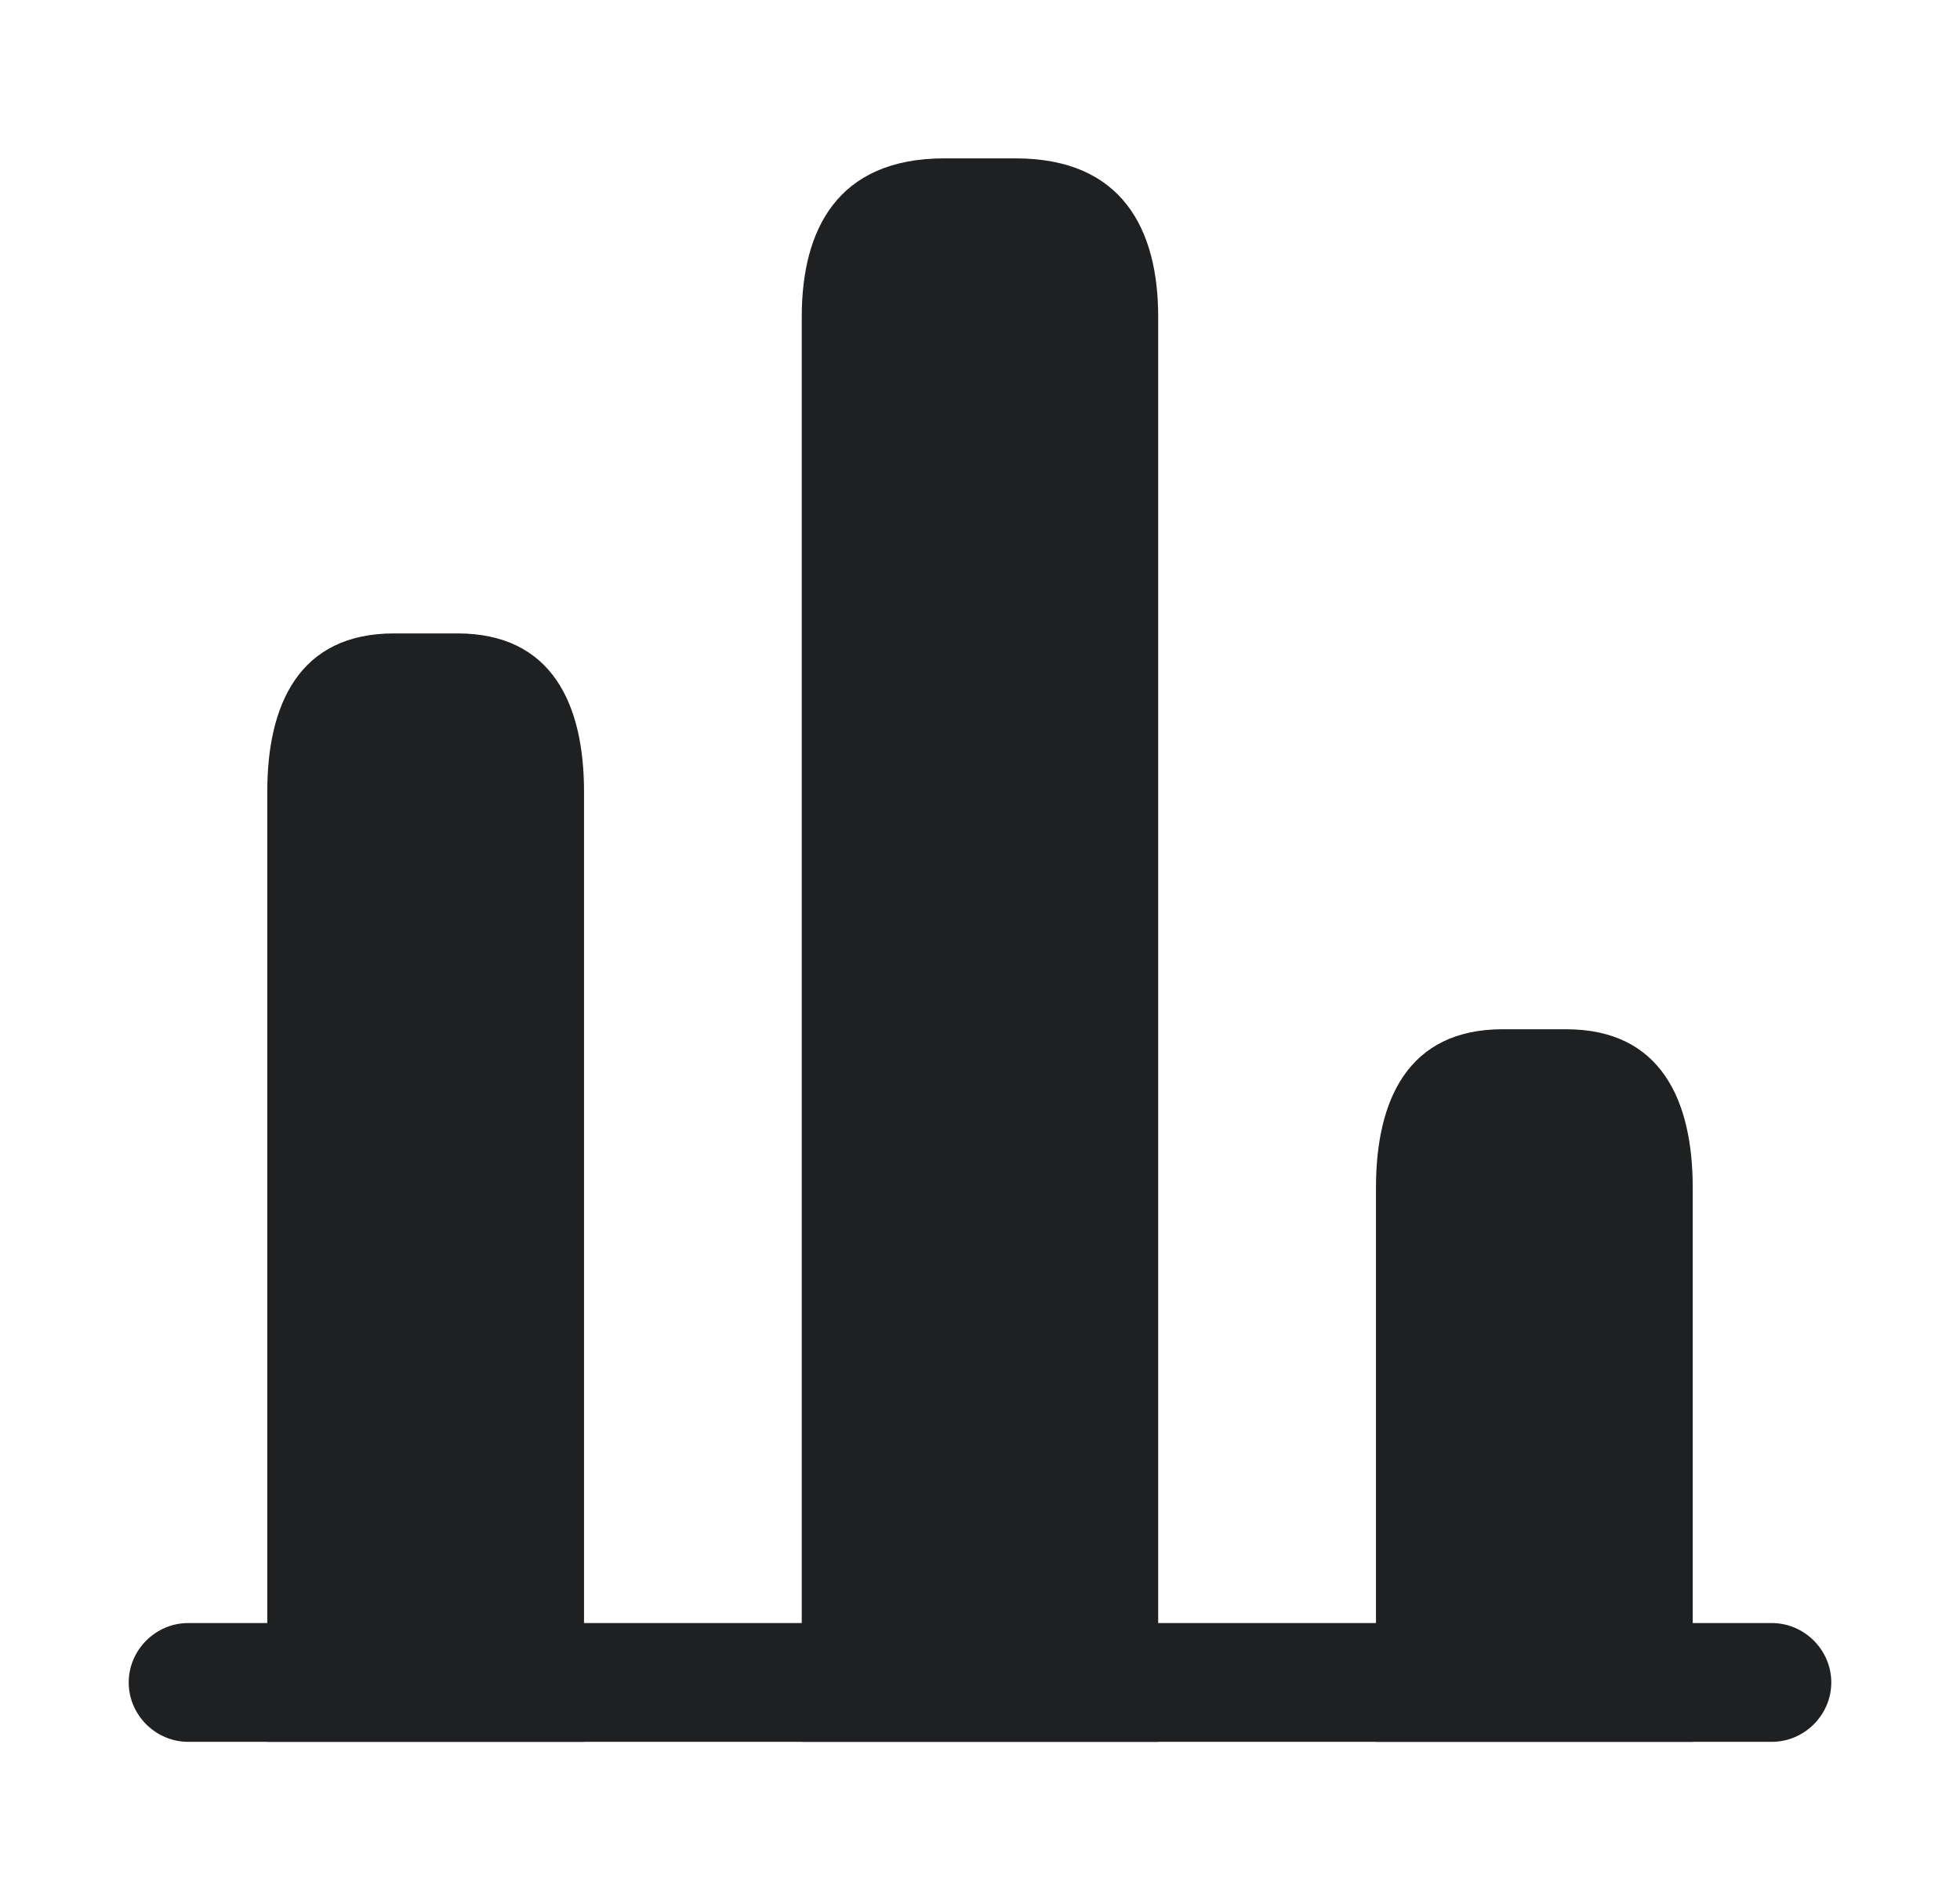
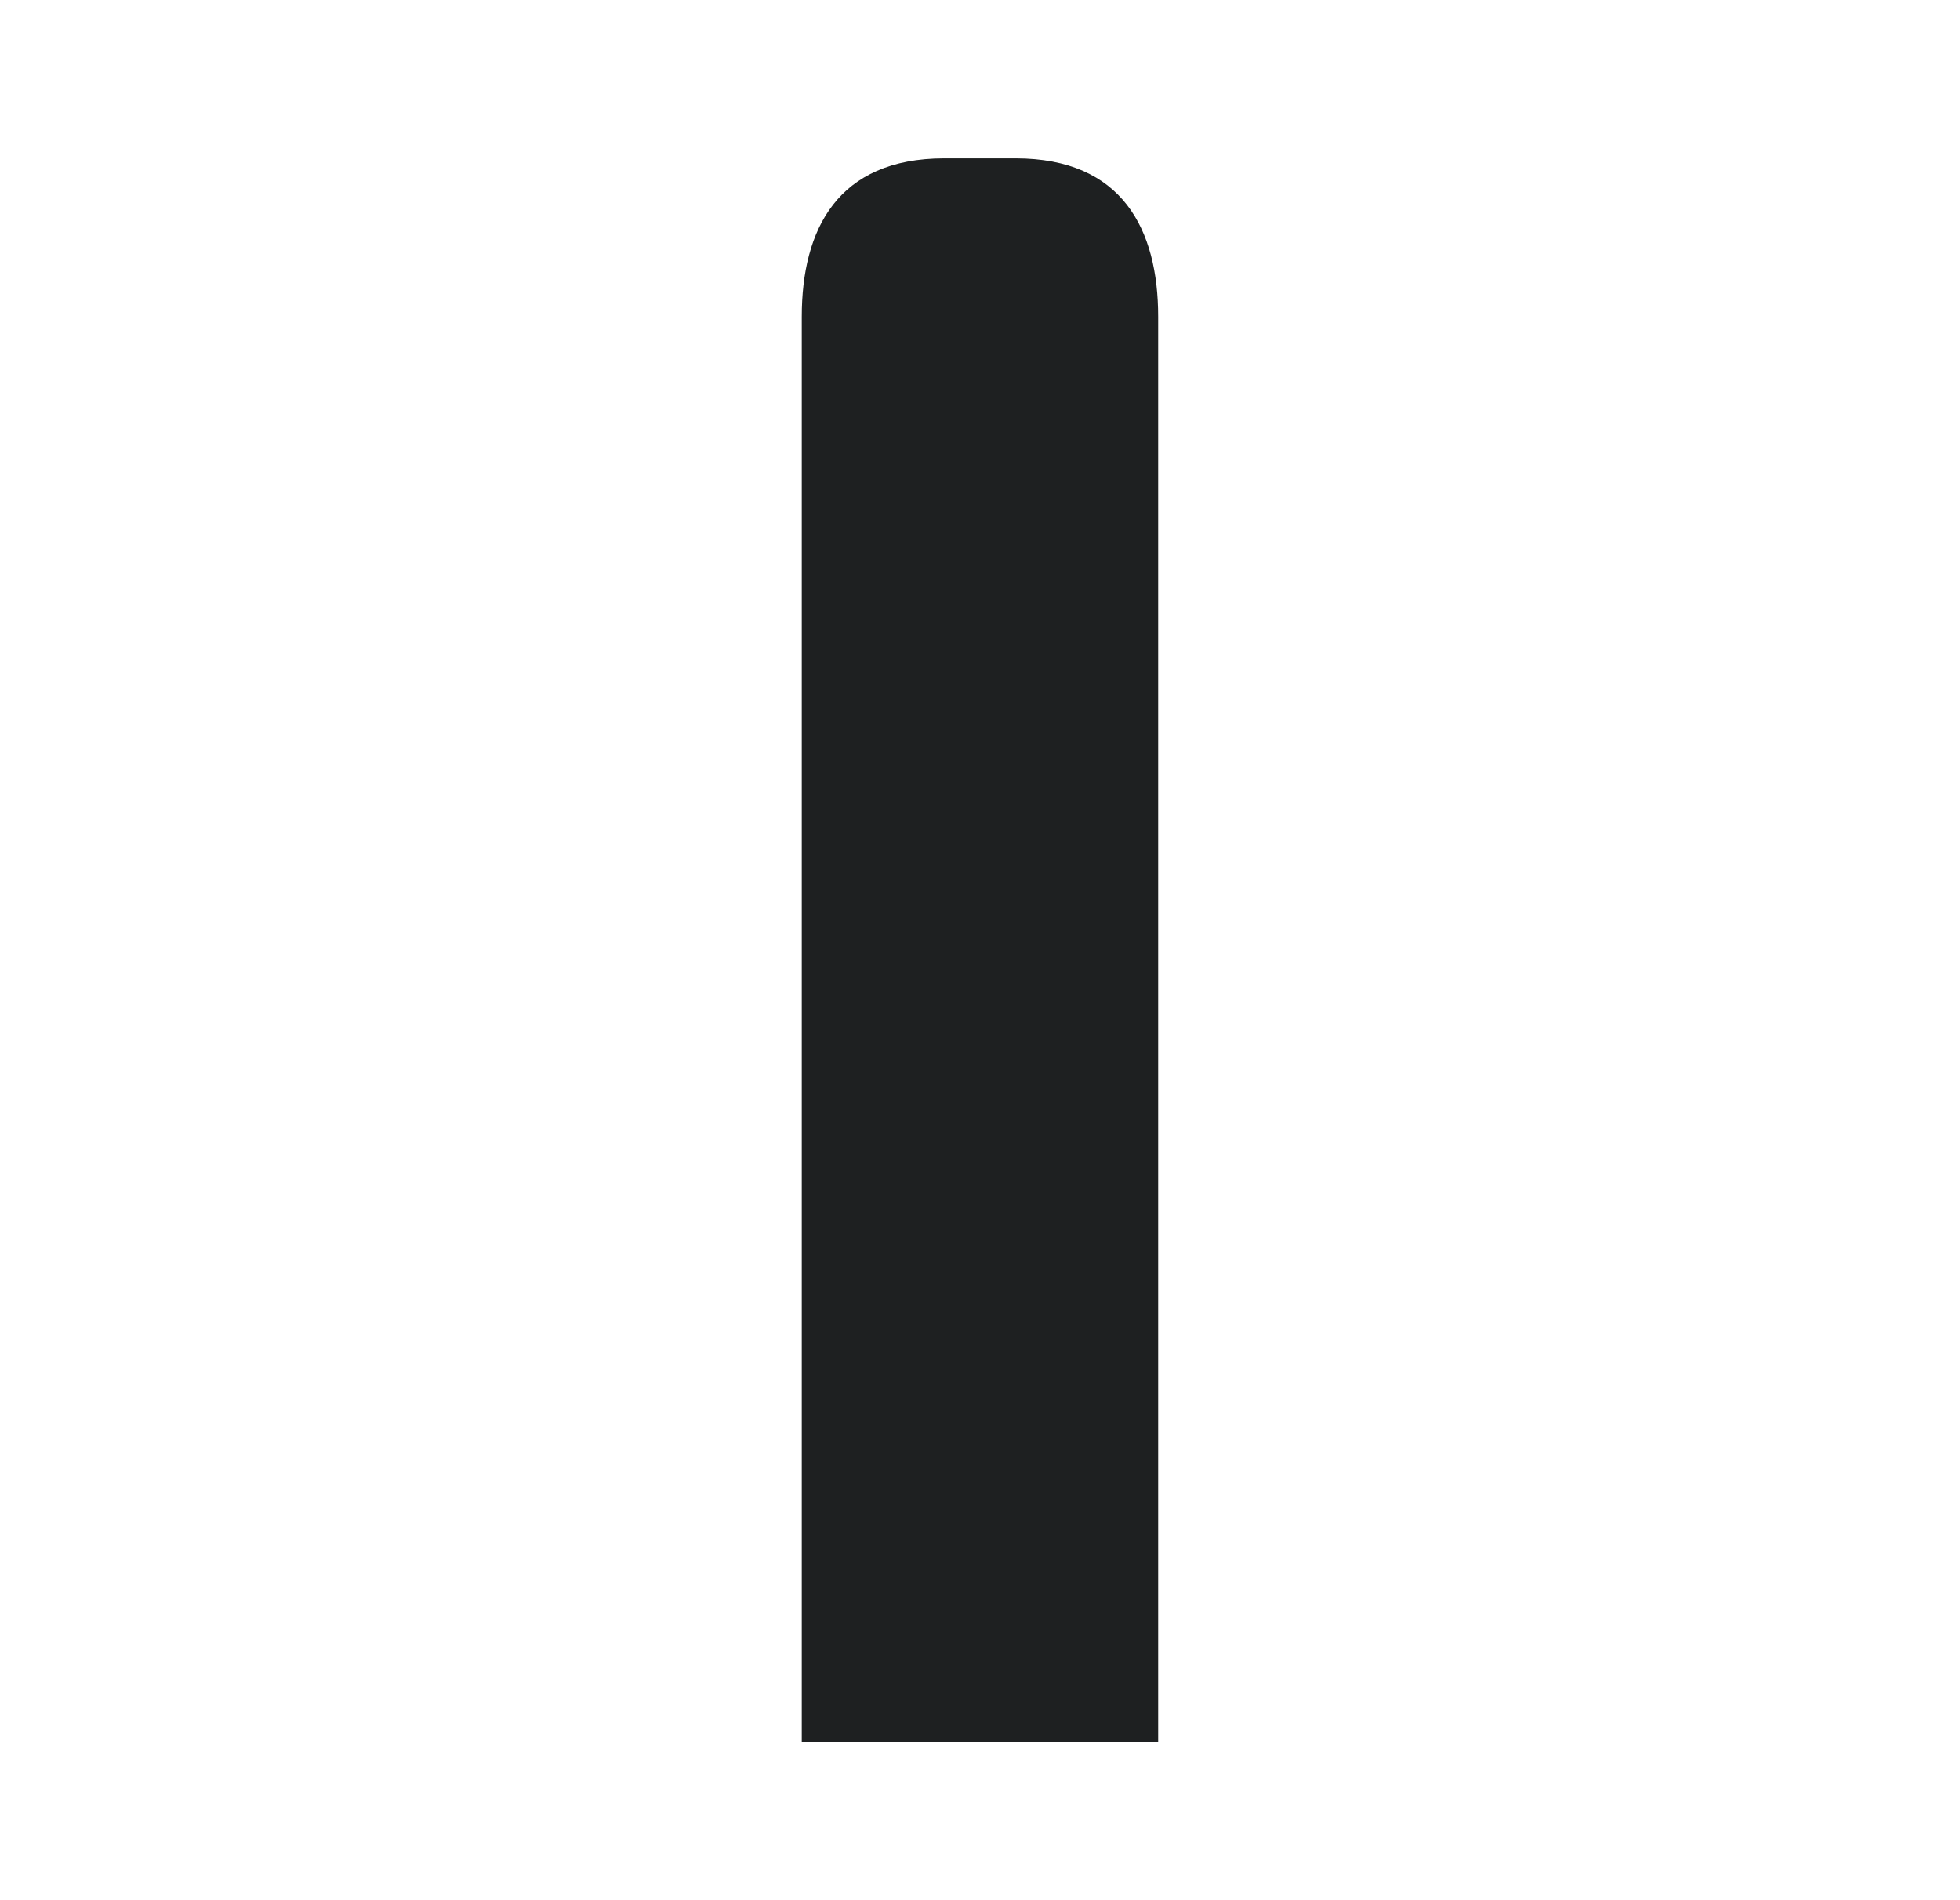
<svg xmlns="http://www.w3.org/2000/svg" width="33" height="32" viewBox="0 0 33 32" fill="none">
-   <path d="M29.833 29.333H3.167C2.62 29.333 2.167 28.88 2.167 28.333C2.167 27.787 2.62 27.333 3.167 27.333H29.833C30.38 27.333 30.833 27.787 30.833 28.333C30.833 28.88 30.38 29.333 29.833 29.333Z" fill="#1E2021" />
  <path d="M13.499 5.333V29.333H19.5V5.333C19.5 3.867 18.899 2.667 17.099 2.667H15.899C14.1 2.667 13.499 3.867 13.499 5.333Z" fill="#1E2021" />
-   <path d="M4.5 13.333V29.333H9.833V13.333C9.833 11.867 9.3 10.667 7.7 10.667H6.633C5.033 10.667 4.5 11.867 4.5 13.333Z" fill="#1E2021" />
-   <path d="M23.167 20V29.333H28.5V20C28.5 18.533 27.967 17.333 26.367 17.333H25.3C23.7 17.333 23.167 18.533 23.167 20Z" fill="#1E2021" />
</svg>